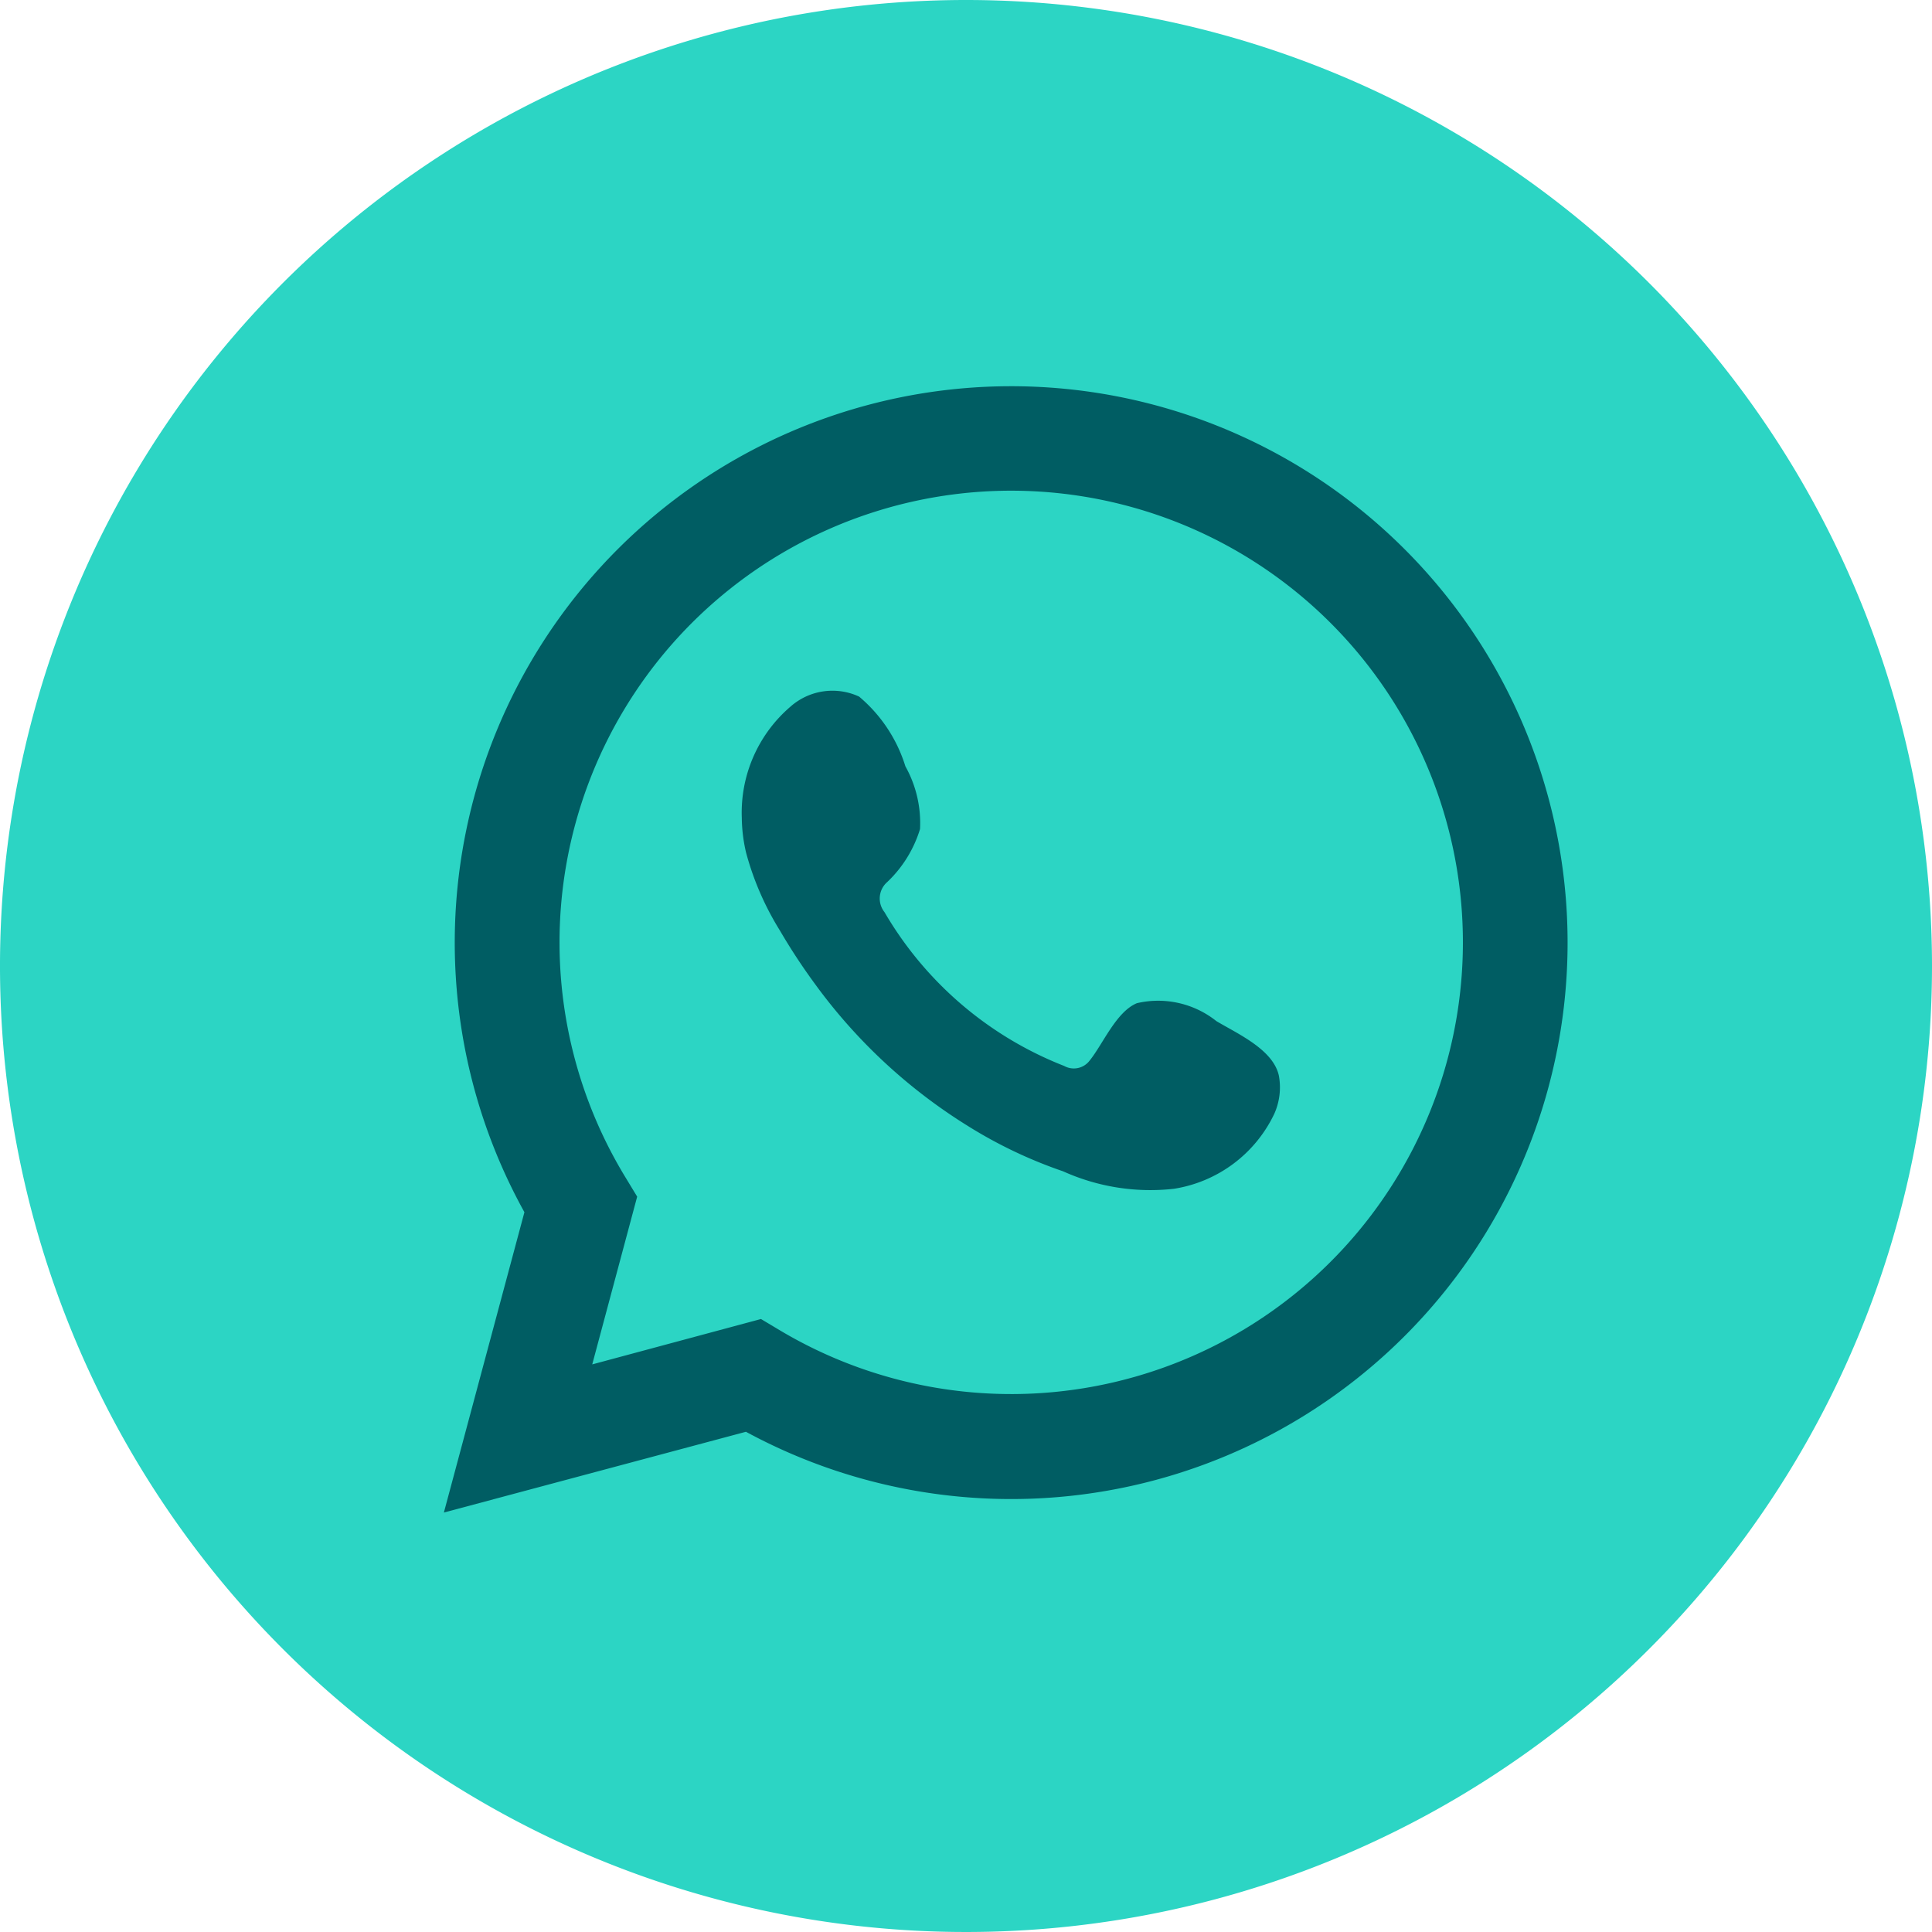
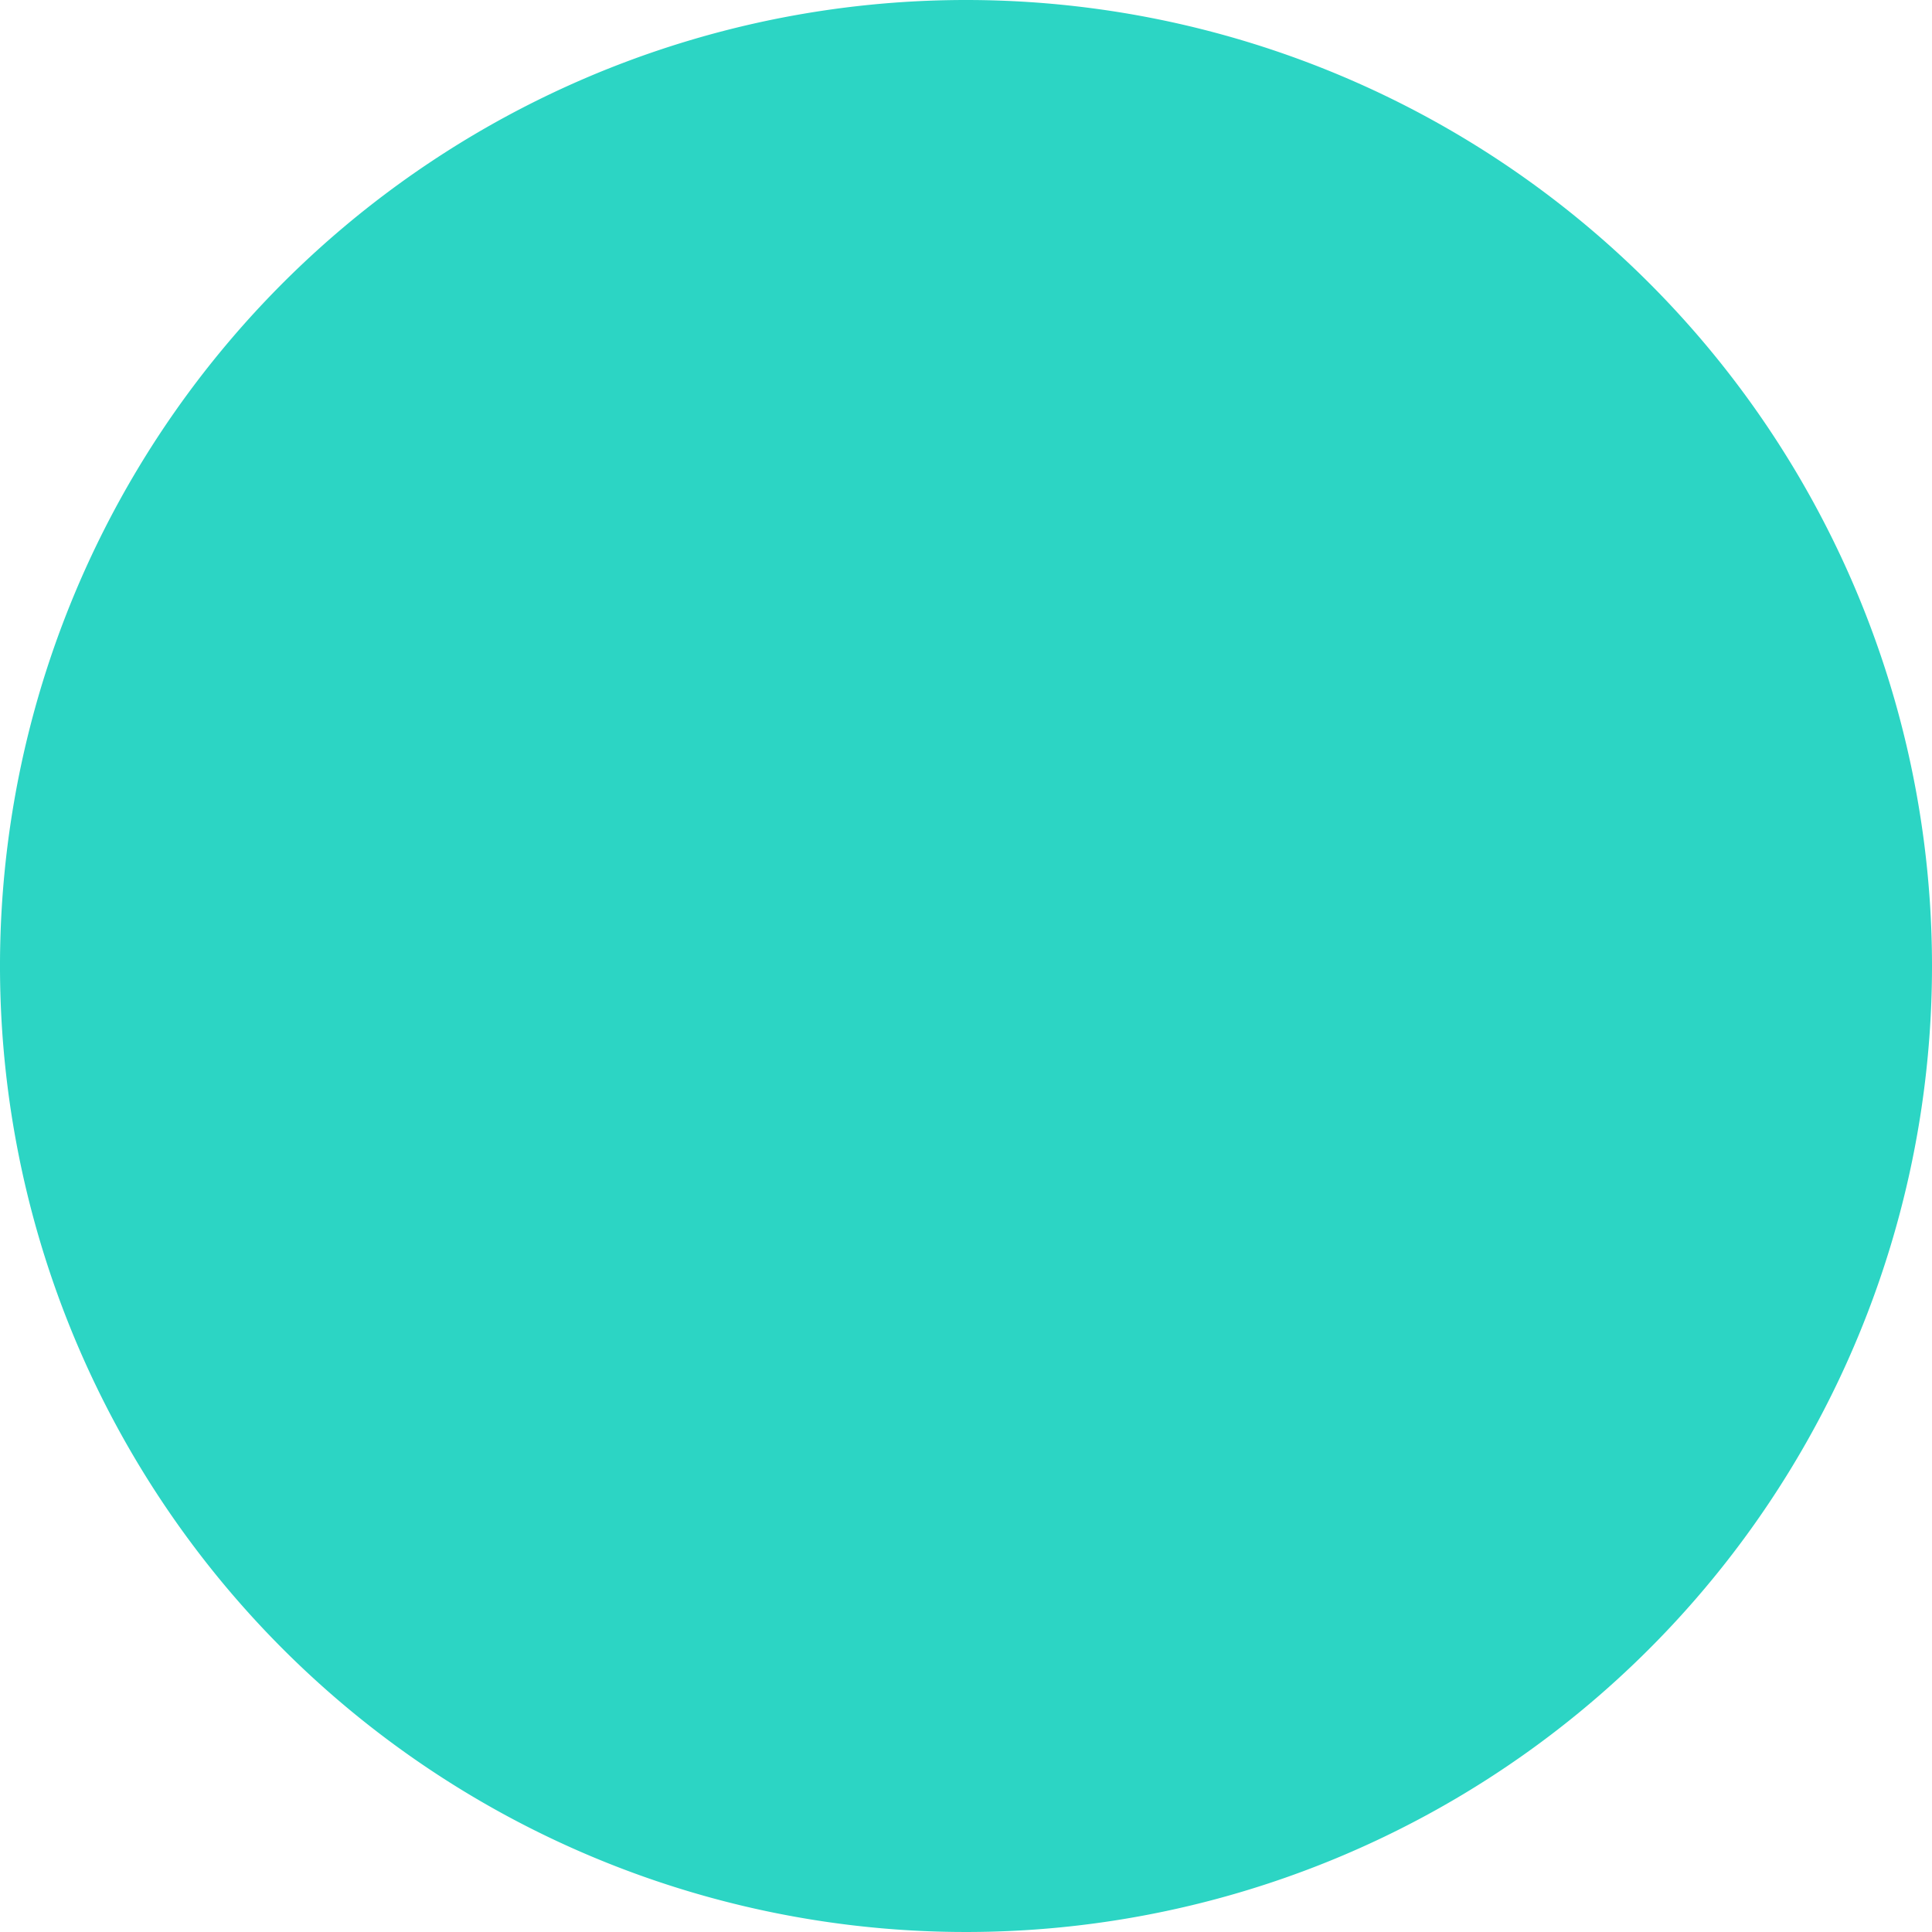
<svg xmlns="http://www.w3.org/2000/svg" width="35.382" height="35.382" viewBox="0 0 35.382 35.382">
  <g id="Grupo_705" data-name="Grupo 705" transform="translate(-553.671 -4787.258)">
    <path id="Trazado_579" data-name="Trazado 579" d="M104.053,17.691A17.691,17.691,0,1,1,86.362,0a17.691,17.691,0,0,1,17.691,17.691" transform="translate(485 4787.258)" fill="#2cd5c4" />
-     <path id="Trazado_580" data-name="Trazado 580" d="M76.8,27.7l1.475-5.5a10.19,10.19,0,1,1,4.057,4.021Zm5.807-3.544.348.208a8.272,8.272,0,1,0-2.828-2.8l.213.351-.823,3.072Z" transform="translate(485 4787.258)" fill="#005d63" />
-     <path id="Trazado_581" data-name="Trazado 581" d="M90.947,18.7a1.711,1.711,0,0,0-1.455-.328c-.378.155-.621.747-.864,1.049a.363.363,0,0,1-.469.1,6.587,6.587,0,0,1-3.29-2.817.4.4,0,0,1,.051-.551,2.236,2.236,0,0,0,.6-.97,2.128,2.128,0,0,0-.268-1.149,2.714,2.714,0,0,0-.848-1.277,1.16,1.16,0,0,0-1.26.187,2.555,2.555,0,0,0-.888,2.029,2.9,2.9,0,0,0,.079.644,5.306,5.306,0,0,0,.618,1.423,11.192,11.192,0,0,0,.644.981,9.938,9.938,0,0,0,2.8,2.6,8.42,8.42,0,0,0,1.743.83,3.883,3.883,0,0,0,2.03.32A2.457,2.457,0,0,0,92.007,20.4a1.186,1.186,0,0,0,.085-.7c-.105-.481-.756-.767-1.145-1" transform="translate(485 4787.258)" fill="#005d63" fill-rule="evenodd" />
  </g>
</svg>